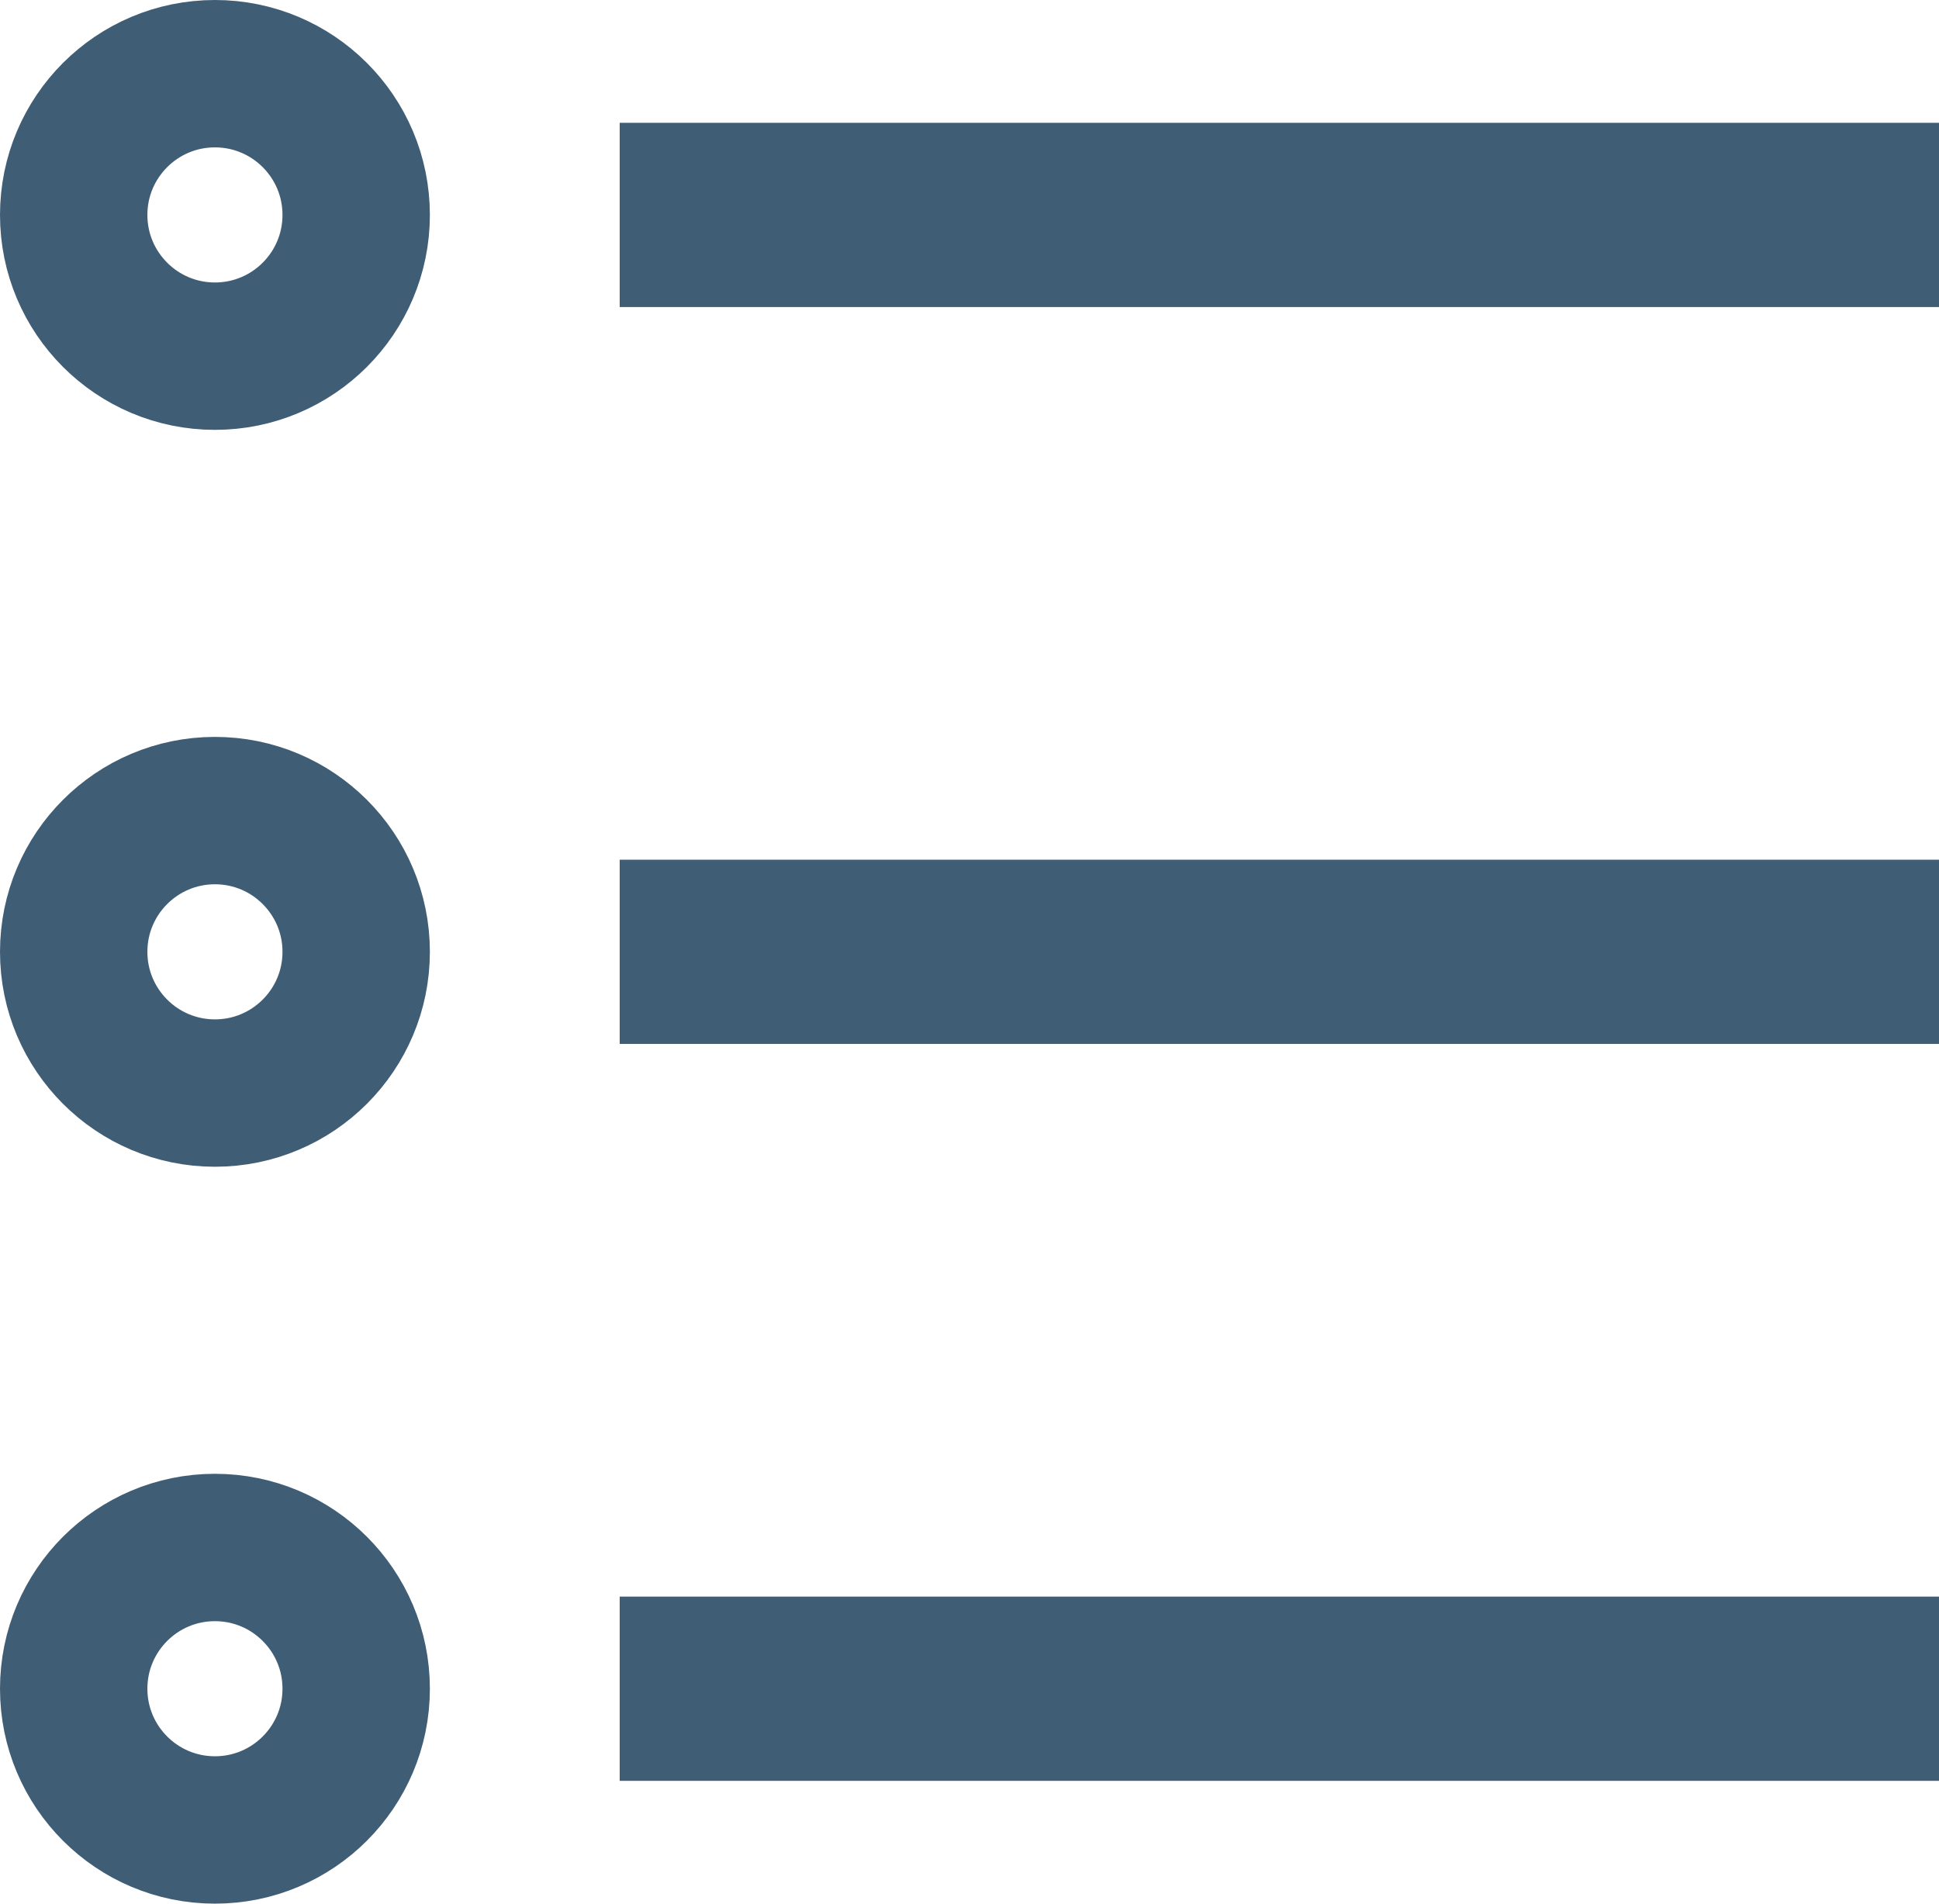
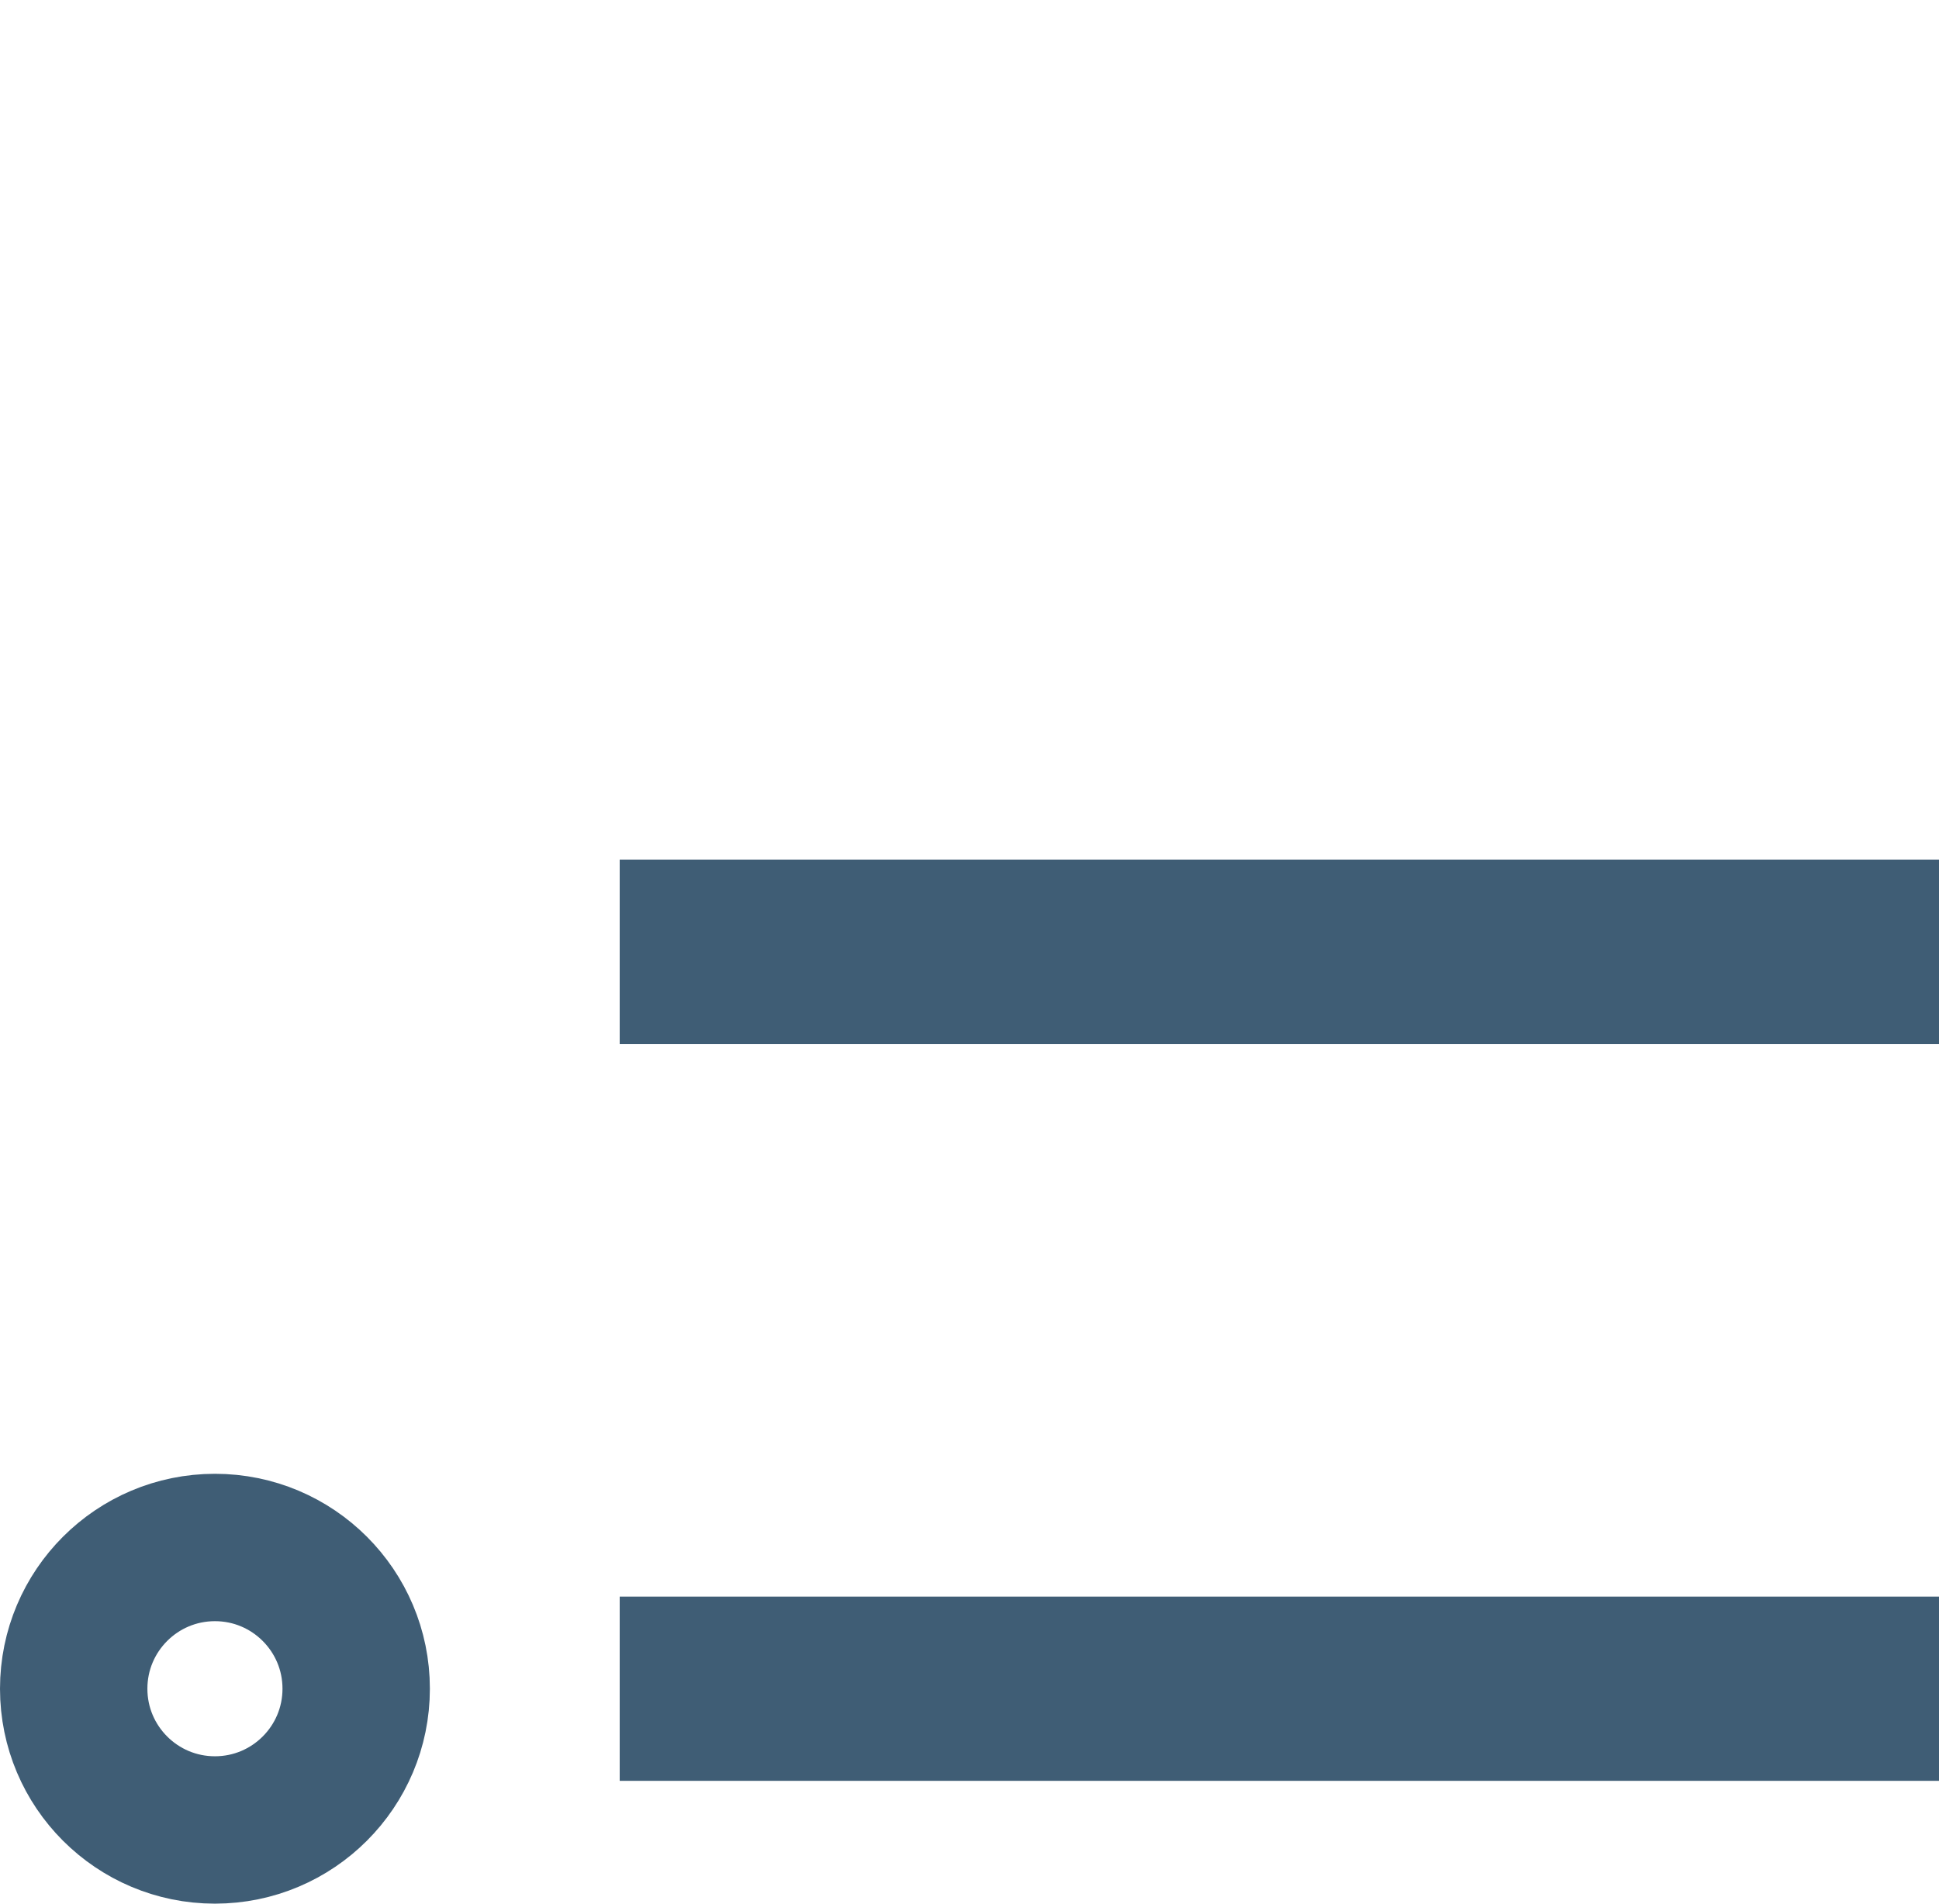
<svg xmlns="http://www.w3.org/2000/svg" width="31.574" height="31" viewBox="0 0 31.574 31">
  <g id="fn_icon_fancy_list" transform="translate(889.07 -1194)">
    <g id="Grupo_54" data-name="Grupo 54" transform="translate(-889.07 1194)">
      <g id="Elipse_15" data-name="Elipse 15" fill="none" stroke="#3f5d75" stroke-width="2.4">
        <circle cx="3.5" cy="3.5" r="3.5" stroke="none" />
-         <circle cx="3.5" cy="3.5" r="2.3" fill="none" />
      </g>
-       <rect id="Rectángulo_18" data-name="Rectángulo 18" width="21.483" height="3" transform="translate(10.091 2)" fill="#3f5d75" />
    </g>
    <g id="Grupo_55" data-name="Grupo 55" transform="translate(-889.07 1218)">
      <g id="Elipse_15-2" data-name="Elipse 15" fill="none" stroke="#3f5d75" stroke-width="2.4">
        <circle cx="3.5" cy="3.5" r="3.5" stroke="none" />
        <circle cx="3.5" cy="3.5" r="2.3" fill="none" />
      </g>
      <rect id="Rectángulo_18-2" data-name="Rectángulo 18" width="21.483" height="3" transform="translate(10.091 2)" fill="#3f5d75" />
    </g>
    <g id="Grupo_56" data-name="Grupo 56" transform="translate(-889.07 1206)">
      <g id="Elipse_15-3" data-name="Elipse 15" fill="none" stroke="#3f5d75" stroke-width="2.4">
        <circle cx="3.5" cy="3.5" r="3.5" stroke="none" />
-         <circle cx="3.5" cy="3.5" r="2.3" fill="none" />
      </g>
      <rect id="Rectángulo_18-3" data-name="Rectángulo 18" width="21.483" height="3" transform="translate(10.091 2)" fill="#3f5d75" />
    </g>
  </g>
</svg>